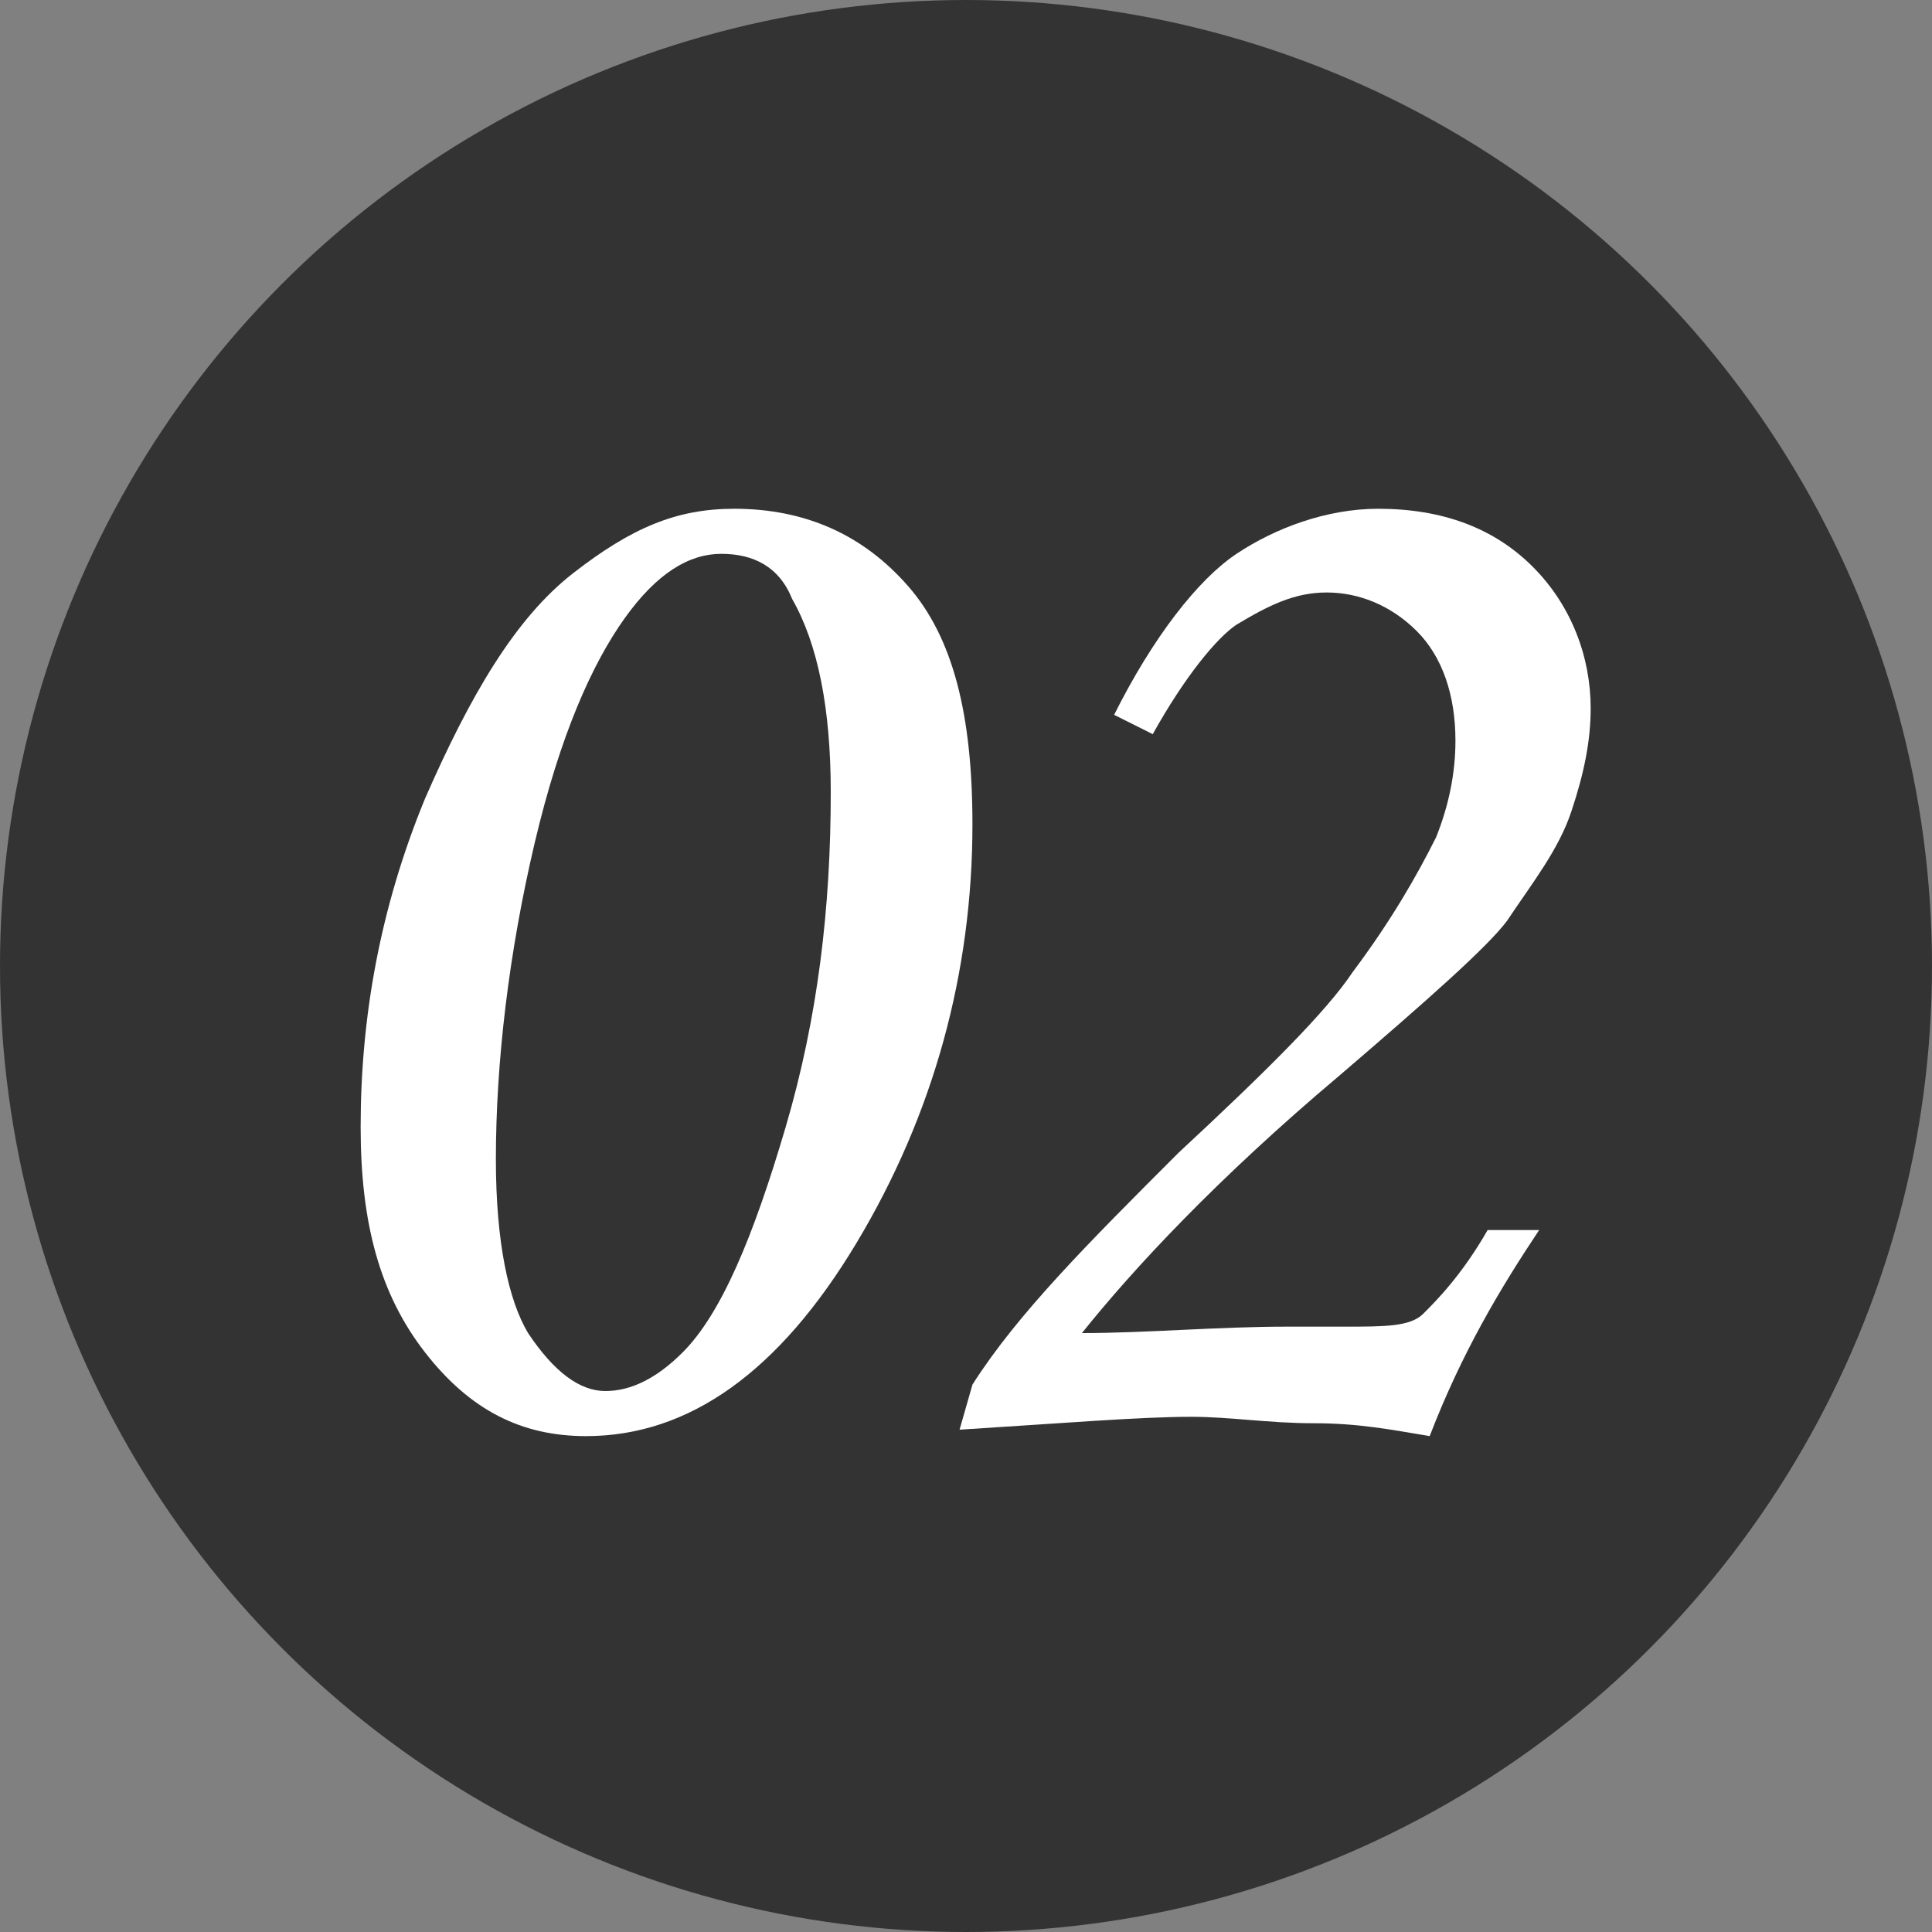
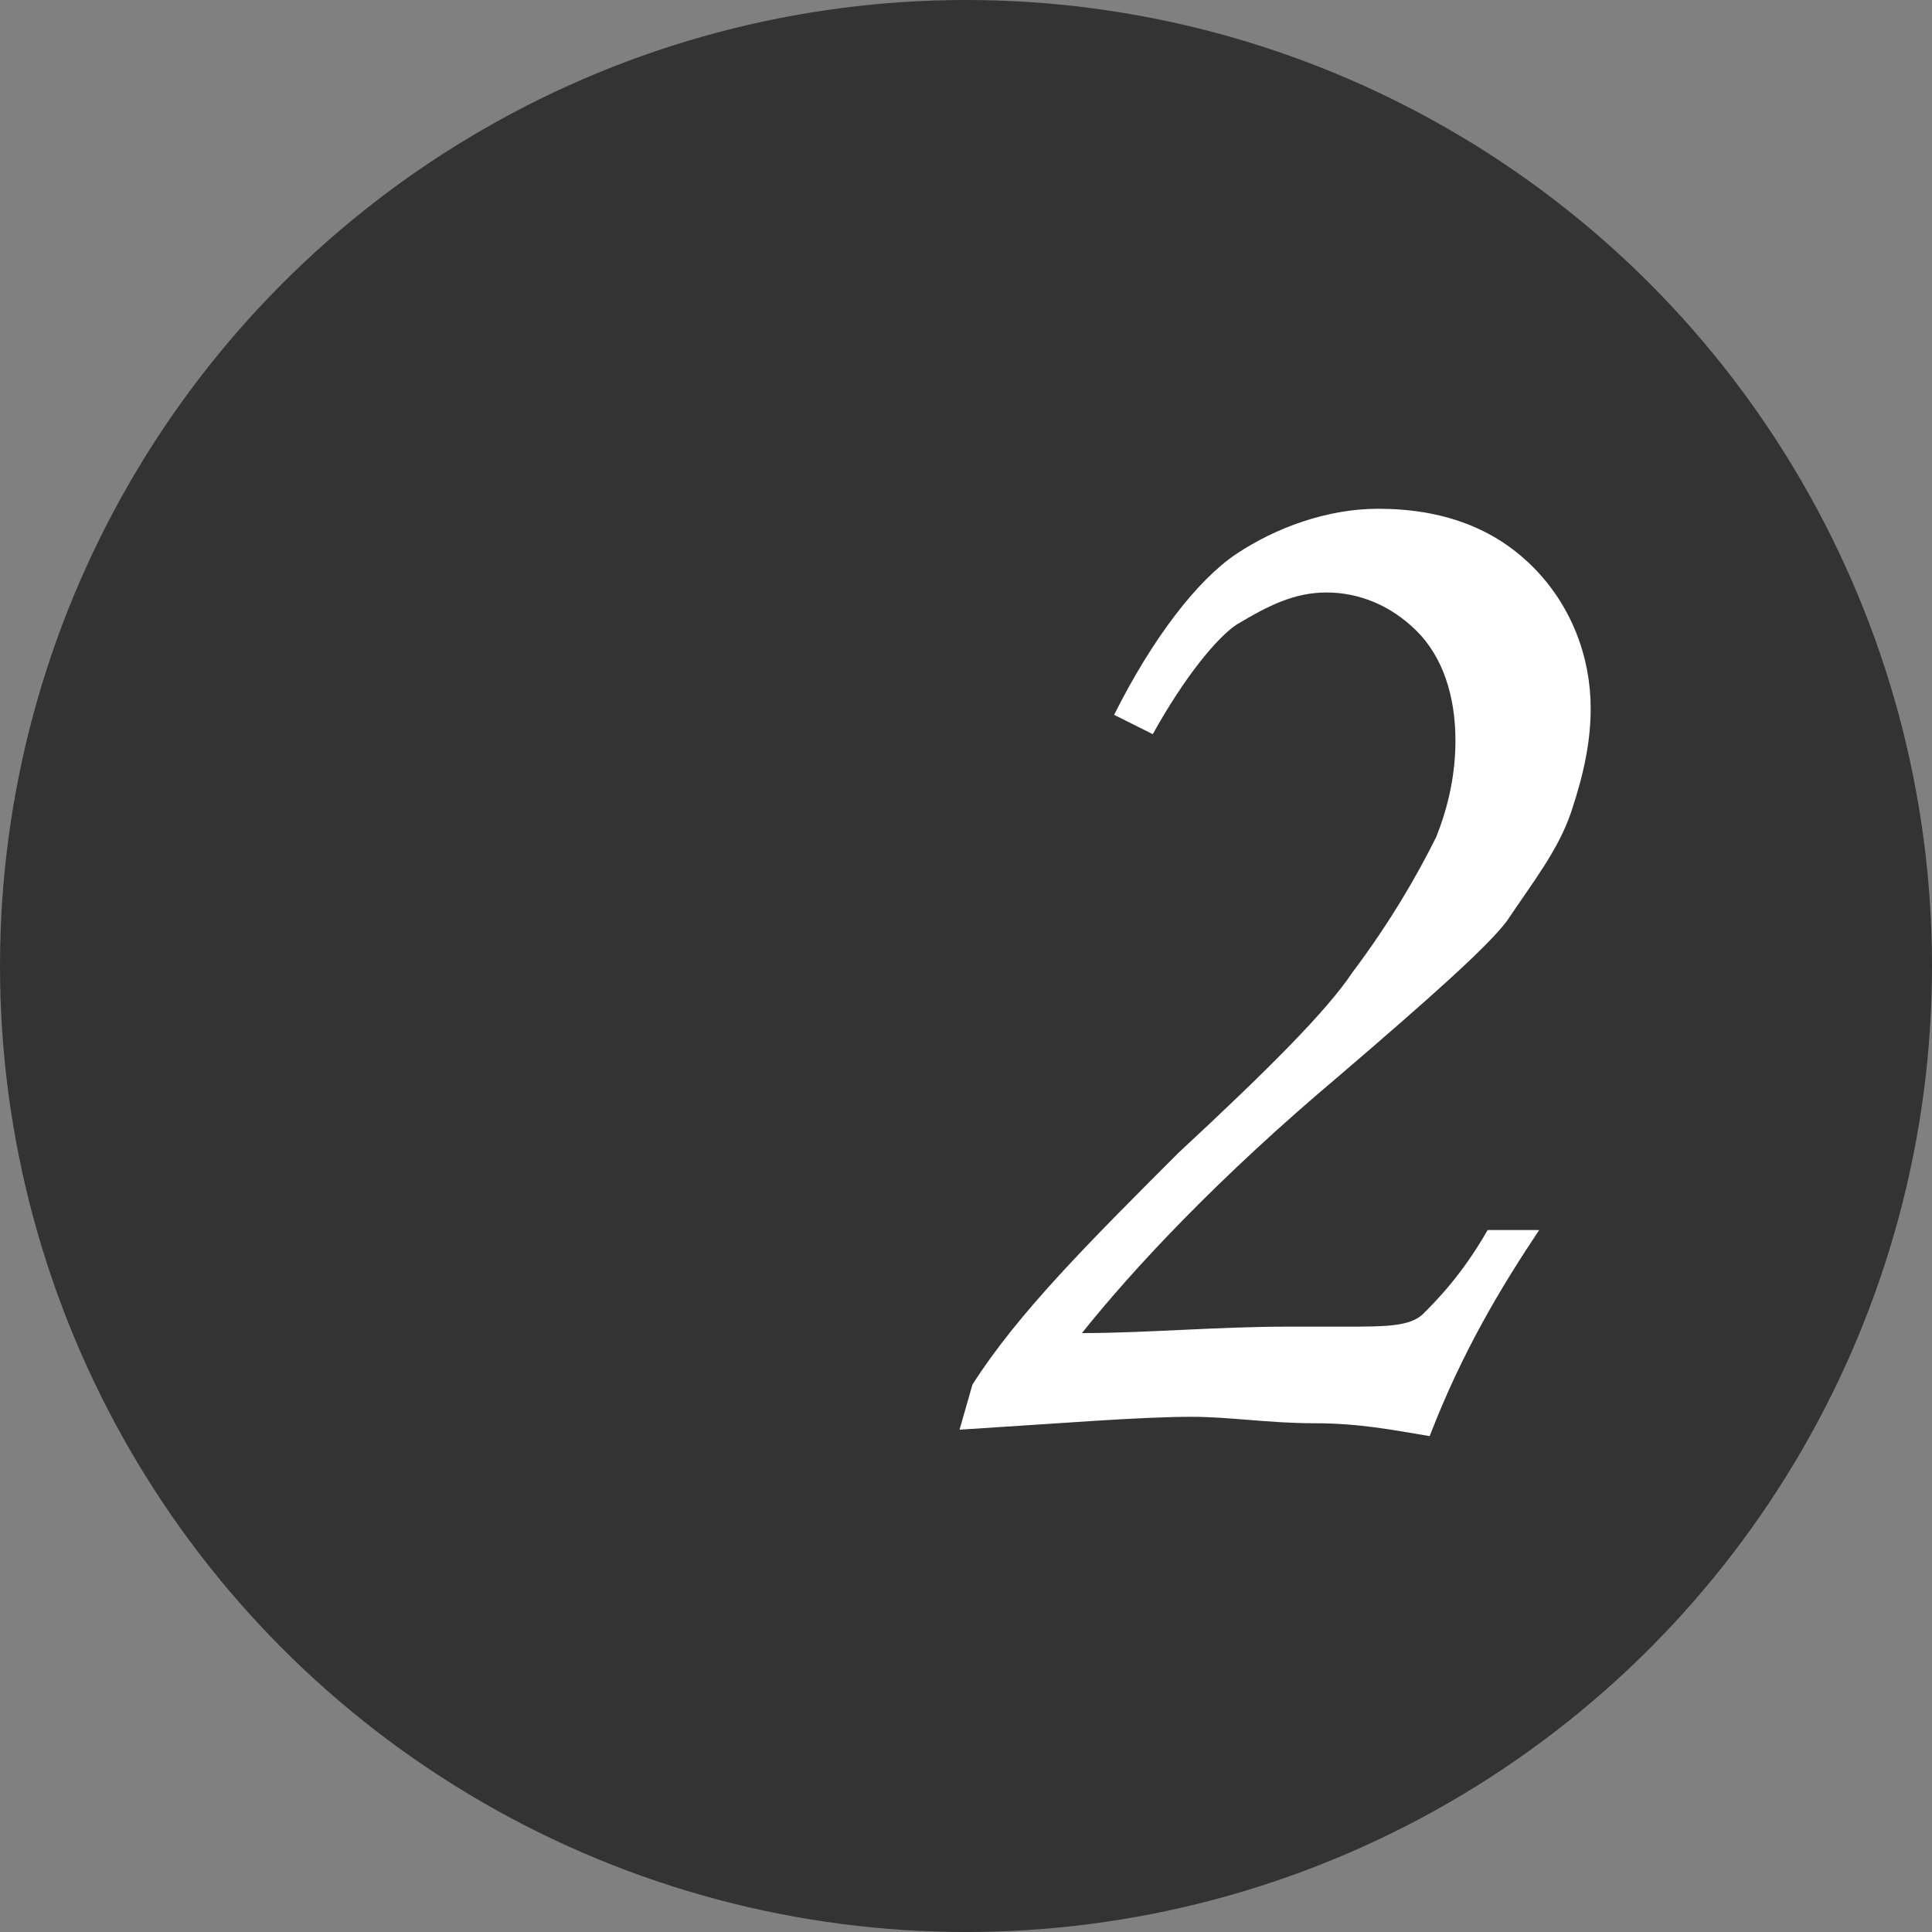
<svg xmlns="http://www.w3.org/2000/svg" version="1.1" id="_x32_" x="0px" y="0px" viewBox="0 0 30 30" style="enable-background:new 0 0 30 30;" xml:space="preserve">
  <rect x="0" y="0" width="30" height="30" fill="#808080" stroke="none" />
  <style type="text/css"> .st0{fill:#333333;} .st1{fill:#FFFFFF;} </style>
  <circle class="st0" cx="15" cy="15" r="15" />
  <g>
    <g>
      <g>
-         <path class="st1" d="M11.4,7.9c1.1,0,2,0.4,2.7,1.2c0.7,0.8,1,2,1,3.7c0,2.3-0.6,4.5-1.8,6.5c-1.2,2-2.6,3-4.2,3 c-1,0-1.8-0.4-2.5-1.3c-0.7-0.9-1-2-1-3.5c0-1.7,0.3-3.4,1-5.1C7.3,10.8,8,9.6,8.9,8.9S10.5,7.9,11.4,7.9z M11.2,8.6 c-0.5,0-1,0.3-1.5,1s-1,1.8-1.4,3.5c-0.4,1.7-0.6,3.4-0.6,4.9c0,1.3,0.2,2.2,0.5,2.7c0.4,0.6,0.8,0.9,1.2,0.9 c0.4,0,0.8-0.2,1.2-0.6c0.6-0.6,1.1-1.8,1.6-3.5c0.5-1.7,0.7-3.4,0.7-5.2c0-1.3-0.2-2.3-0.6-3C12.1,8.8,11.7,8.6,11.2,8.6z" />
-       </g>
+         </g>
      <g>
        <path class="st1" d="M17.9,11.4l-0.6-0.3c0.6-1.2,1.3-2.1,1.9-2.5s1.4-0.7,2.2-0.7c1,0,1.8,0.3,2.4,0.9c0.6,0.6,0.9,1.4,0.9,2.2 c0,0.5-0.1,1-0.3,1.6s-0.6,1.1-1,1.7c-0.3,0.4-1.2,1.2-2.6,2.4c-1.9,1.6-3.2,3-4,4c1,0,2.1-0.1,3.2-0.1c0.4,0,0.7,0,0.9,0 c0.6,0,1,0,1.2-0.2s0.6-0.6,1-1.3h0.8c-0.6,0.9-1.2,1.9-1.7,3.2c-0.6-0.1-1.1-0.2-1.8-0.2s-1.3-0.1-1.9-0.1c-0.8,0-2,0.1-3.6,0.2 l0.2-0.7c0.7-1.1,1.8-2.2,3.2-3.6c1.4-1.3,2.3-2.2,2.7-2.8c0.6-0.8,1-1.5,1.3-2.1c0.2-0.5,0.3-1,0.3-1.5c0-0.7-0.2-1.3-0.6-1.7 s-0.9-0.6-1.4-0.6c-0.5,0-0.9,0.2-1.4,0.5C18.9,9.9,18.4,10.5,17.9,11.4z" />
      </g>
    </g>
  </g>
</svg>